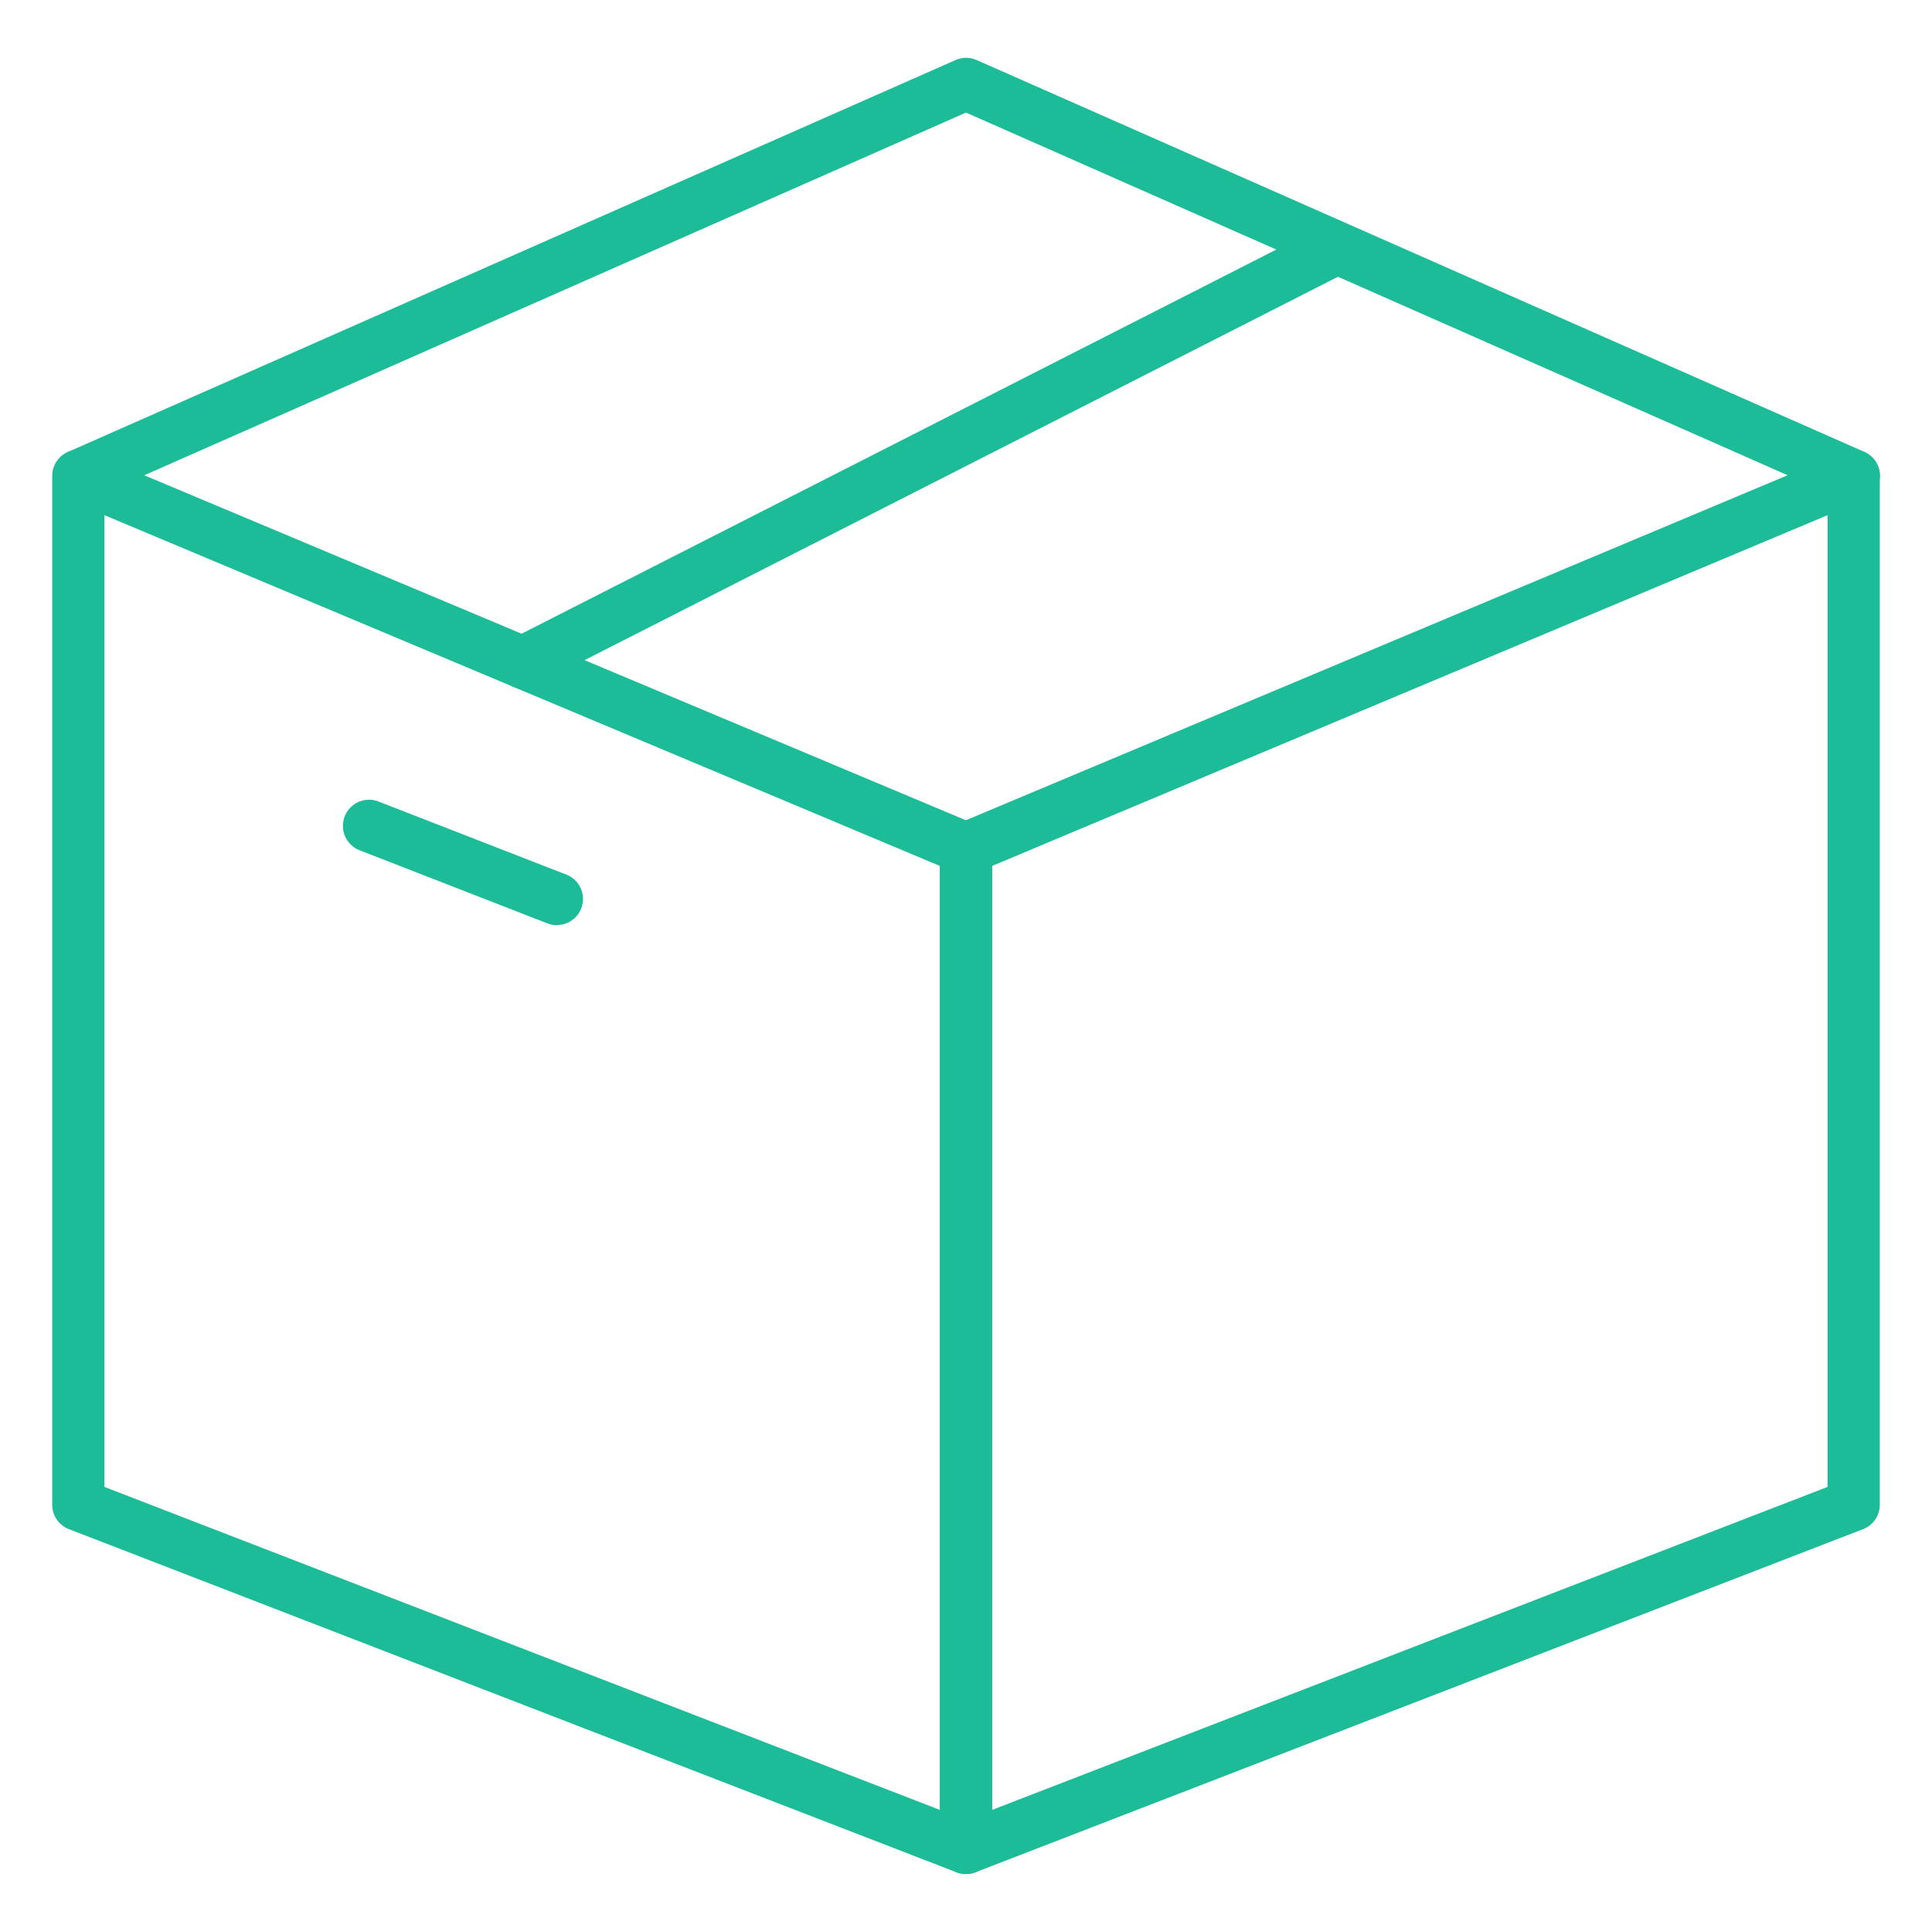
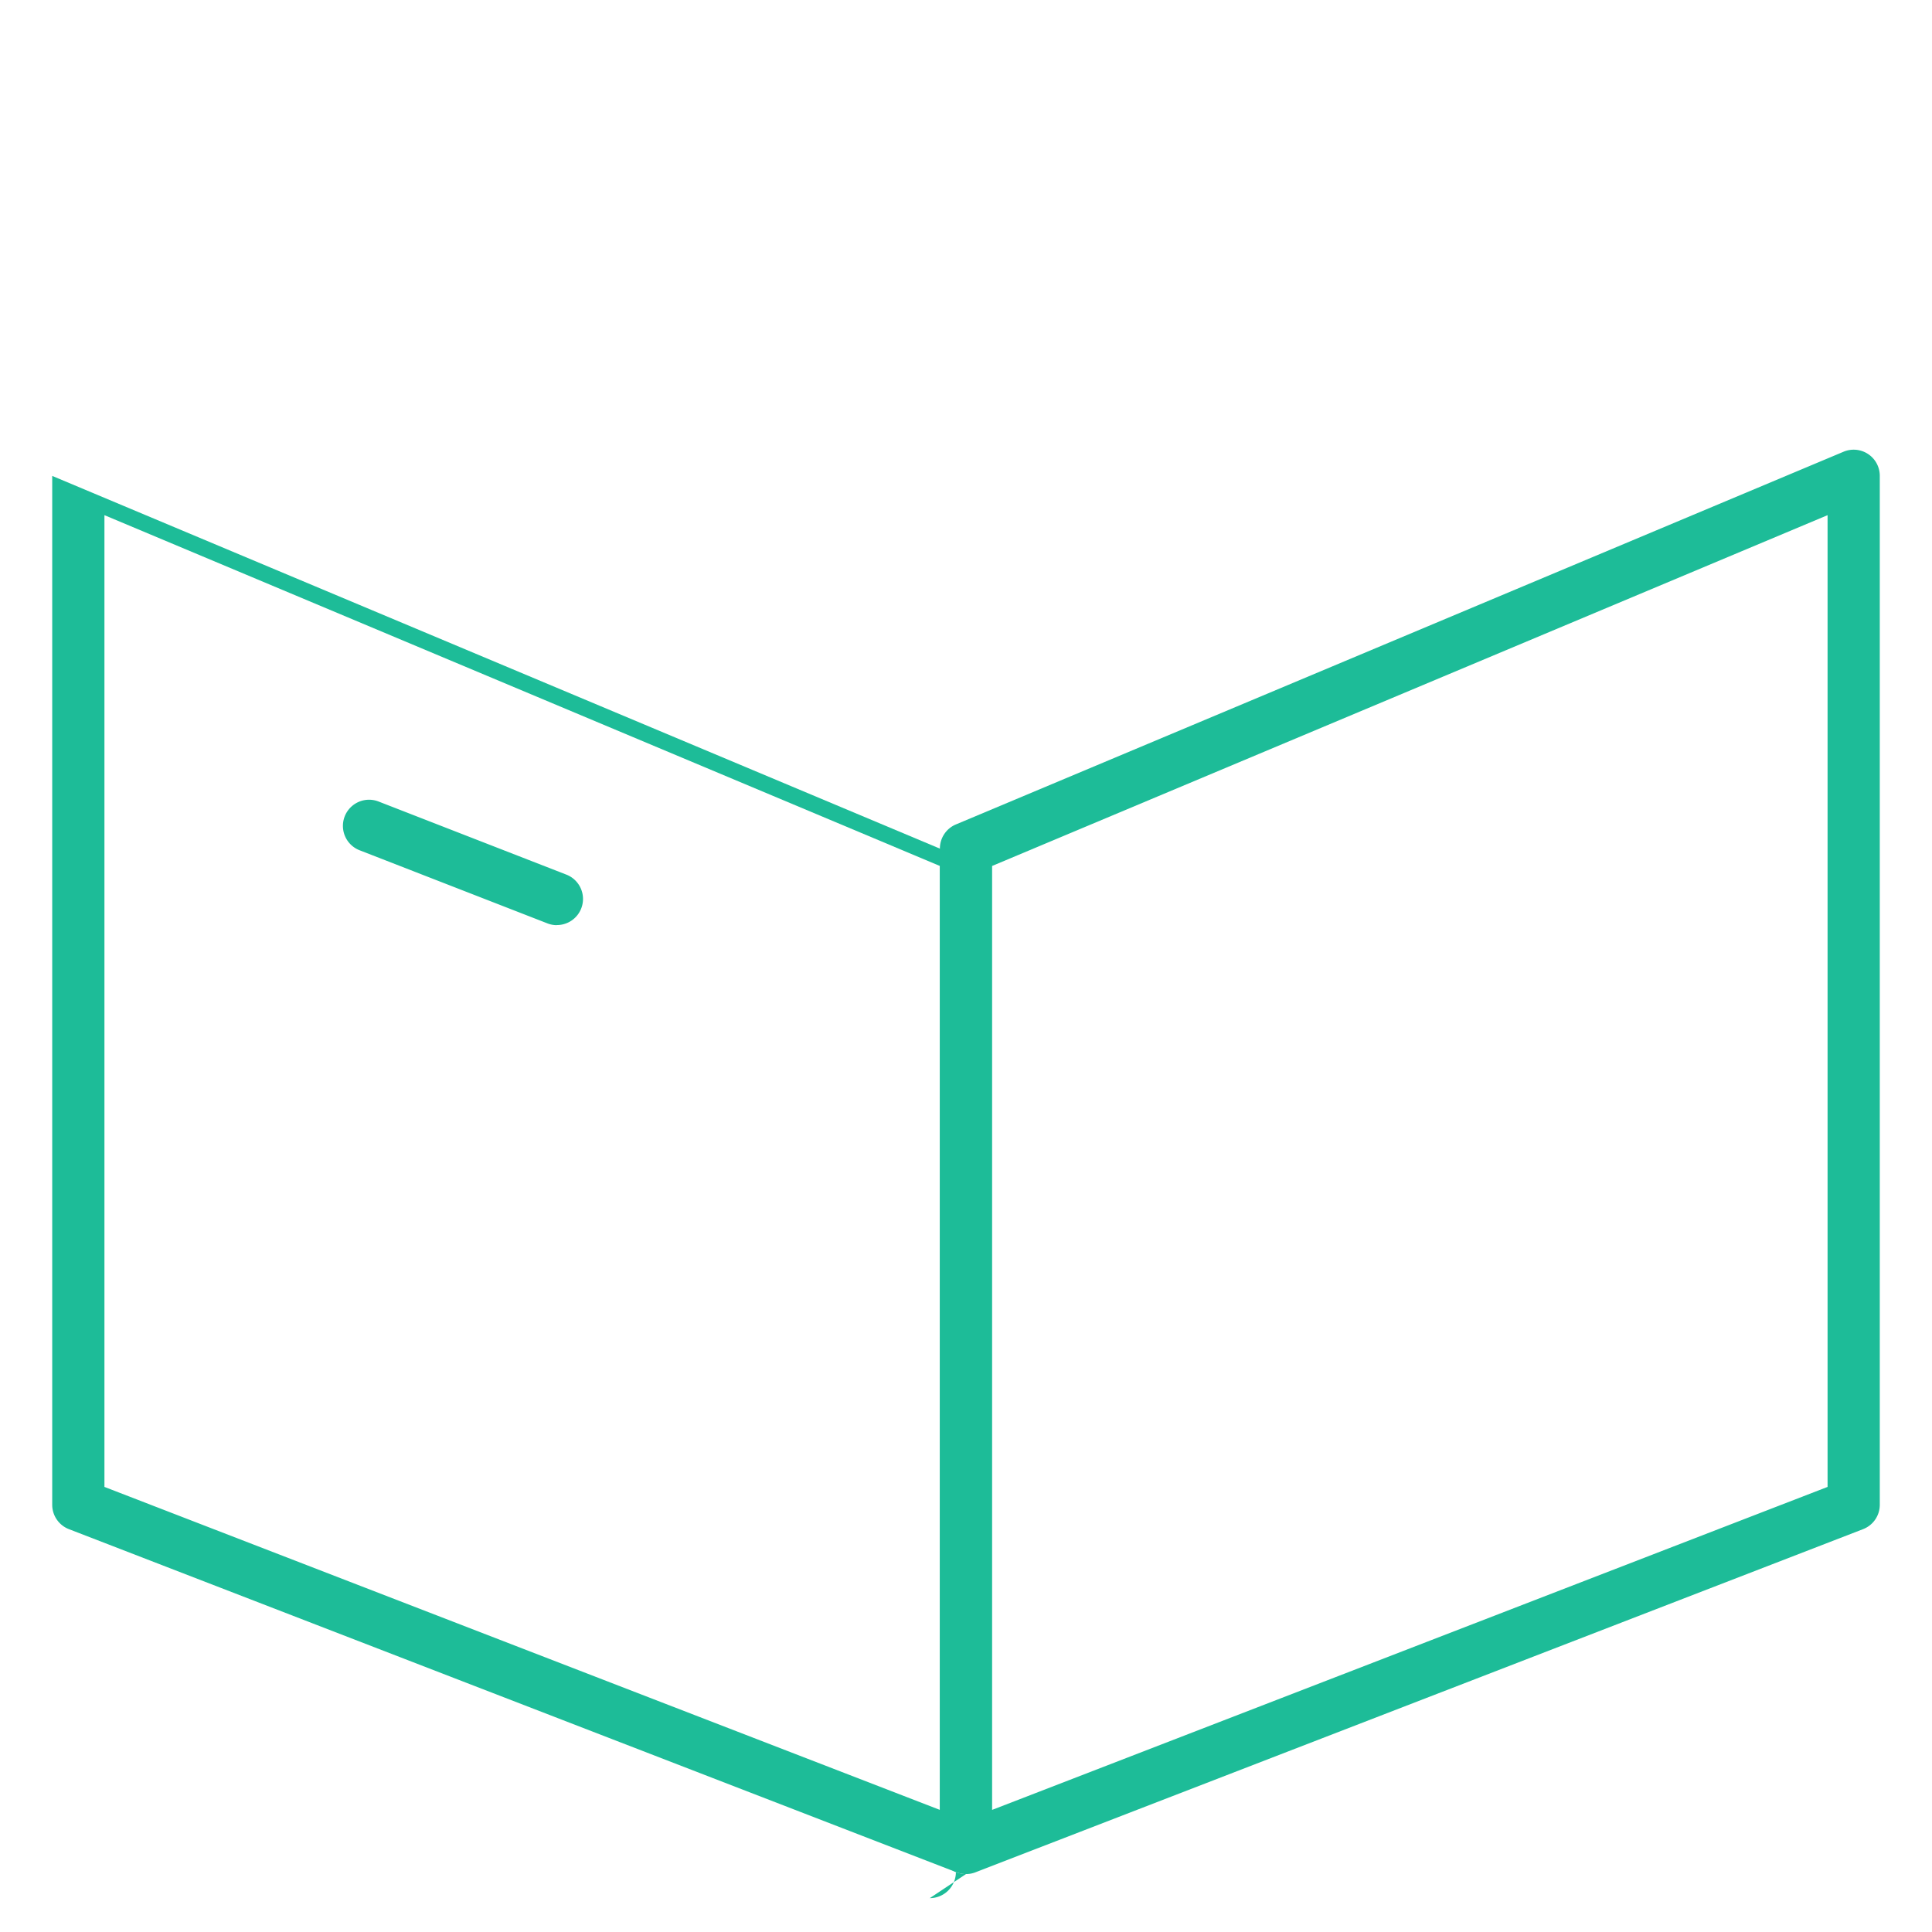
<svg xmlns="http://www.w3.org/2000/svg" id="Icons" fill="#1DBC98" height="512" viewBox="0 0 74 74" width="512">
  <path d="m37 71.781a1 1 0 0 1 -1-1v-38.281a1 1 0 0 1 .613-.922l34-14.276a1 1 0 0 1 1.387.926v39.41a1 1 0 0 1 -.64.932l-34 13.144a.994.994 0 0 1 -.36.067zm1-38.613v36.155l32-12.371v-37.22z" />
-   <path d="m37 71.781a.994.994 0 0 1 -.36-.067l-34-13.144a1 1 0 0 1 -.64-.932v-39.41a1 1 0 0 1 1.387-.922l34 14.276a1 1 0 0 1 .613.918v38.281a1 1 0 0 1 -1 1zm-33-14.829 32 12.371v-36.155l-32-13.436z" />
-   <path d="m71 19.228a1.018 1.018 0 0 1 -.4-.085l-33.6-14.831-33.6 14.831a1 1 0 0 1 -.8-1.831l34-15.012a1 1 0 0 1 .808 0l34 15.008a1 1 0 0 1 -.4 1.916z" />
-   <path d="m20.023 26.372a1 1 0 0 1 -.454-1.891l31.201-15.881a1 1 0 0 1 .907 1.782l-31.2 15.878a.994.994 0 0 1 -.454.112z" />
+   <path d="m37 71.781a.994.994 0 0 1 -.36-.067l-34-13.144a1 1 0 0 1 -.64-.932v-39.41l34 14.276a1 1 0 0 1 .613.918v38.281a1 1 0 0 1 -1 1zm-33-14.829 32 12.371v-36.155l-32-13.436z" />
  <path d="m21.329 35.436a.99.99 0 0 1 -.363-.069l-7.193-2.8a1 1 0 0 1 .727-1.867l7.193 2.8a1 1 0 0 1 -.364 1.932z" />
</svg>